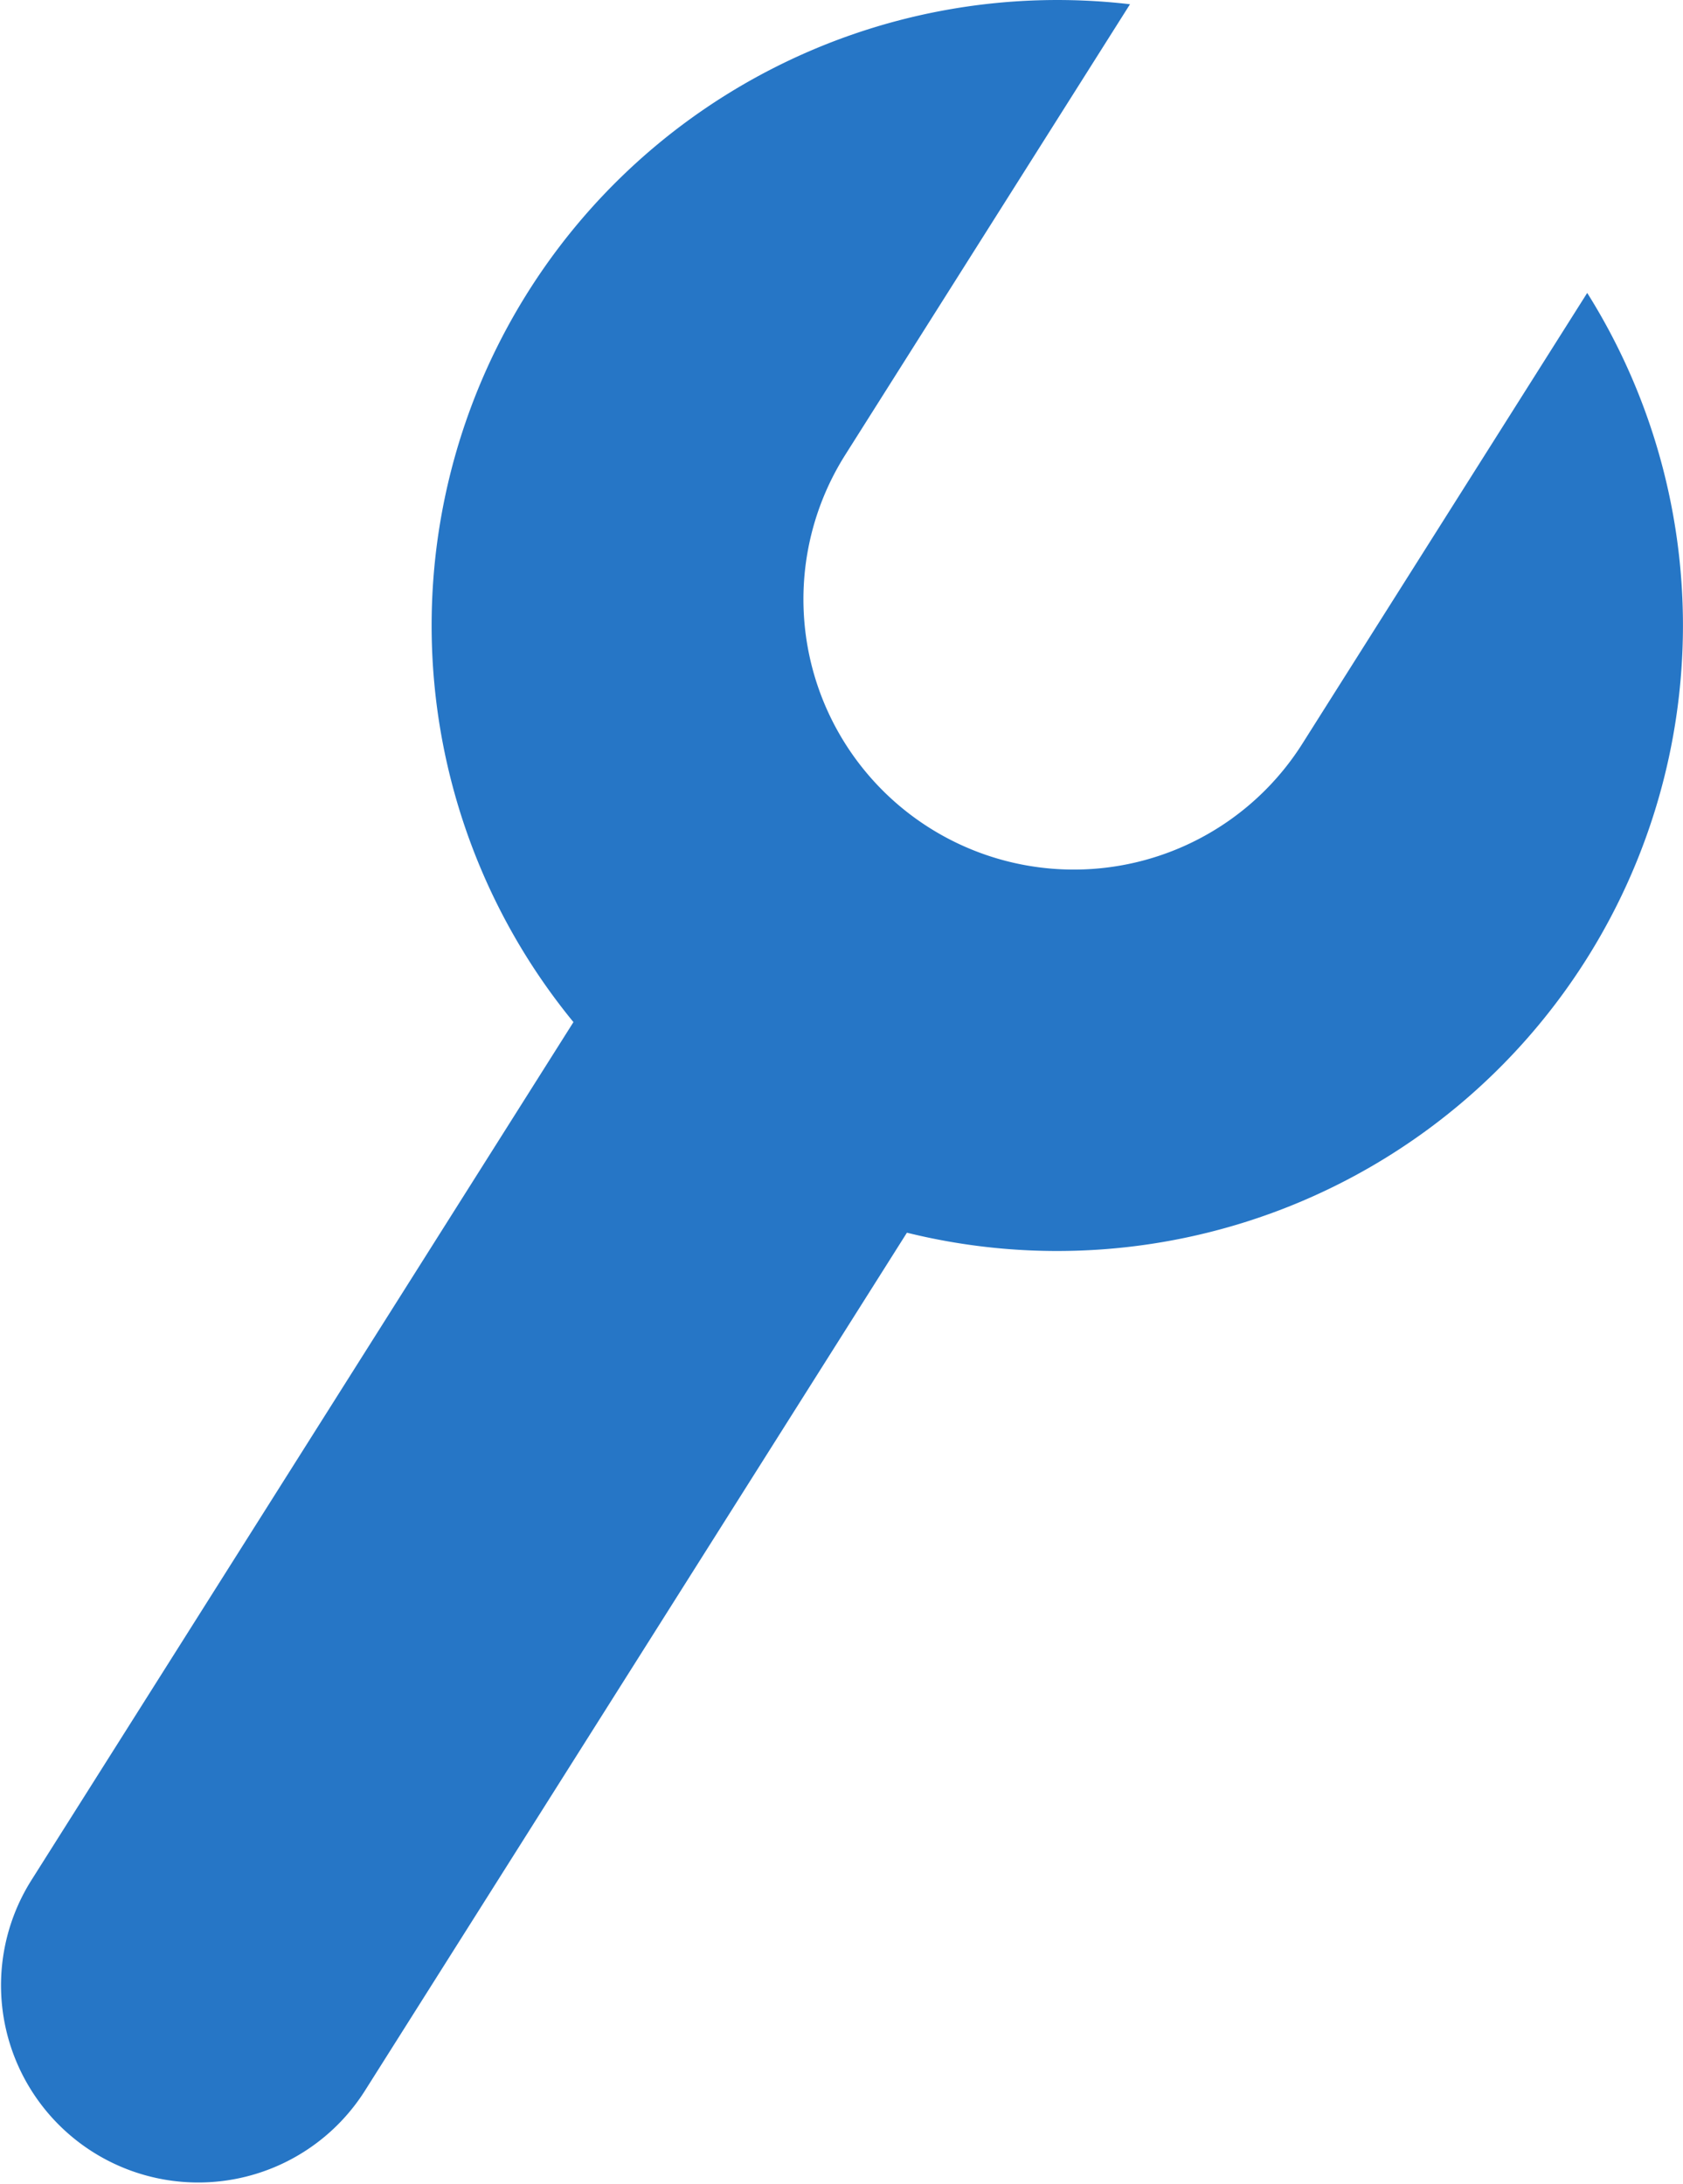
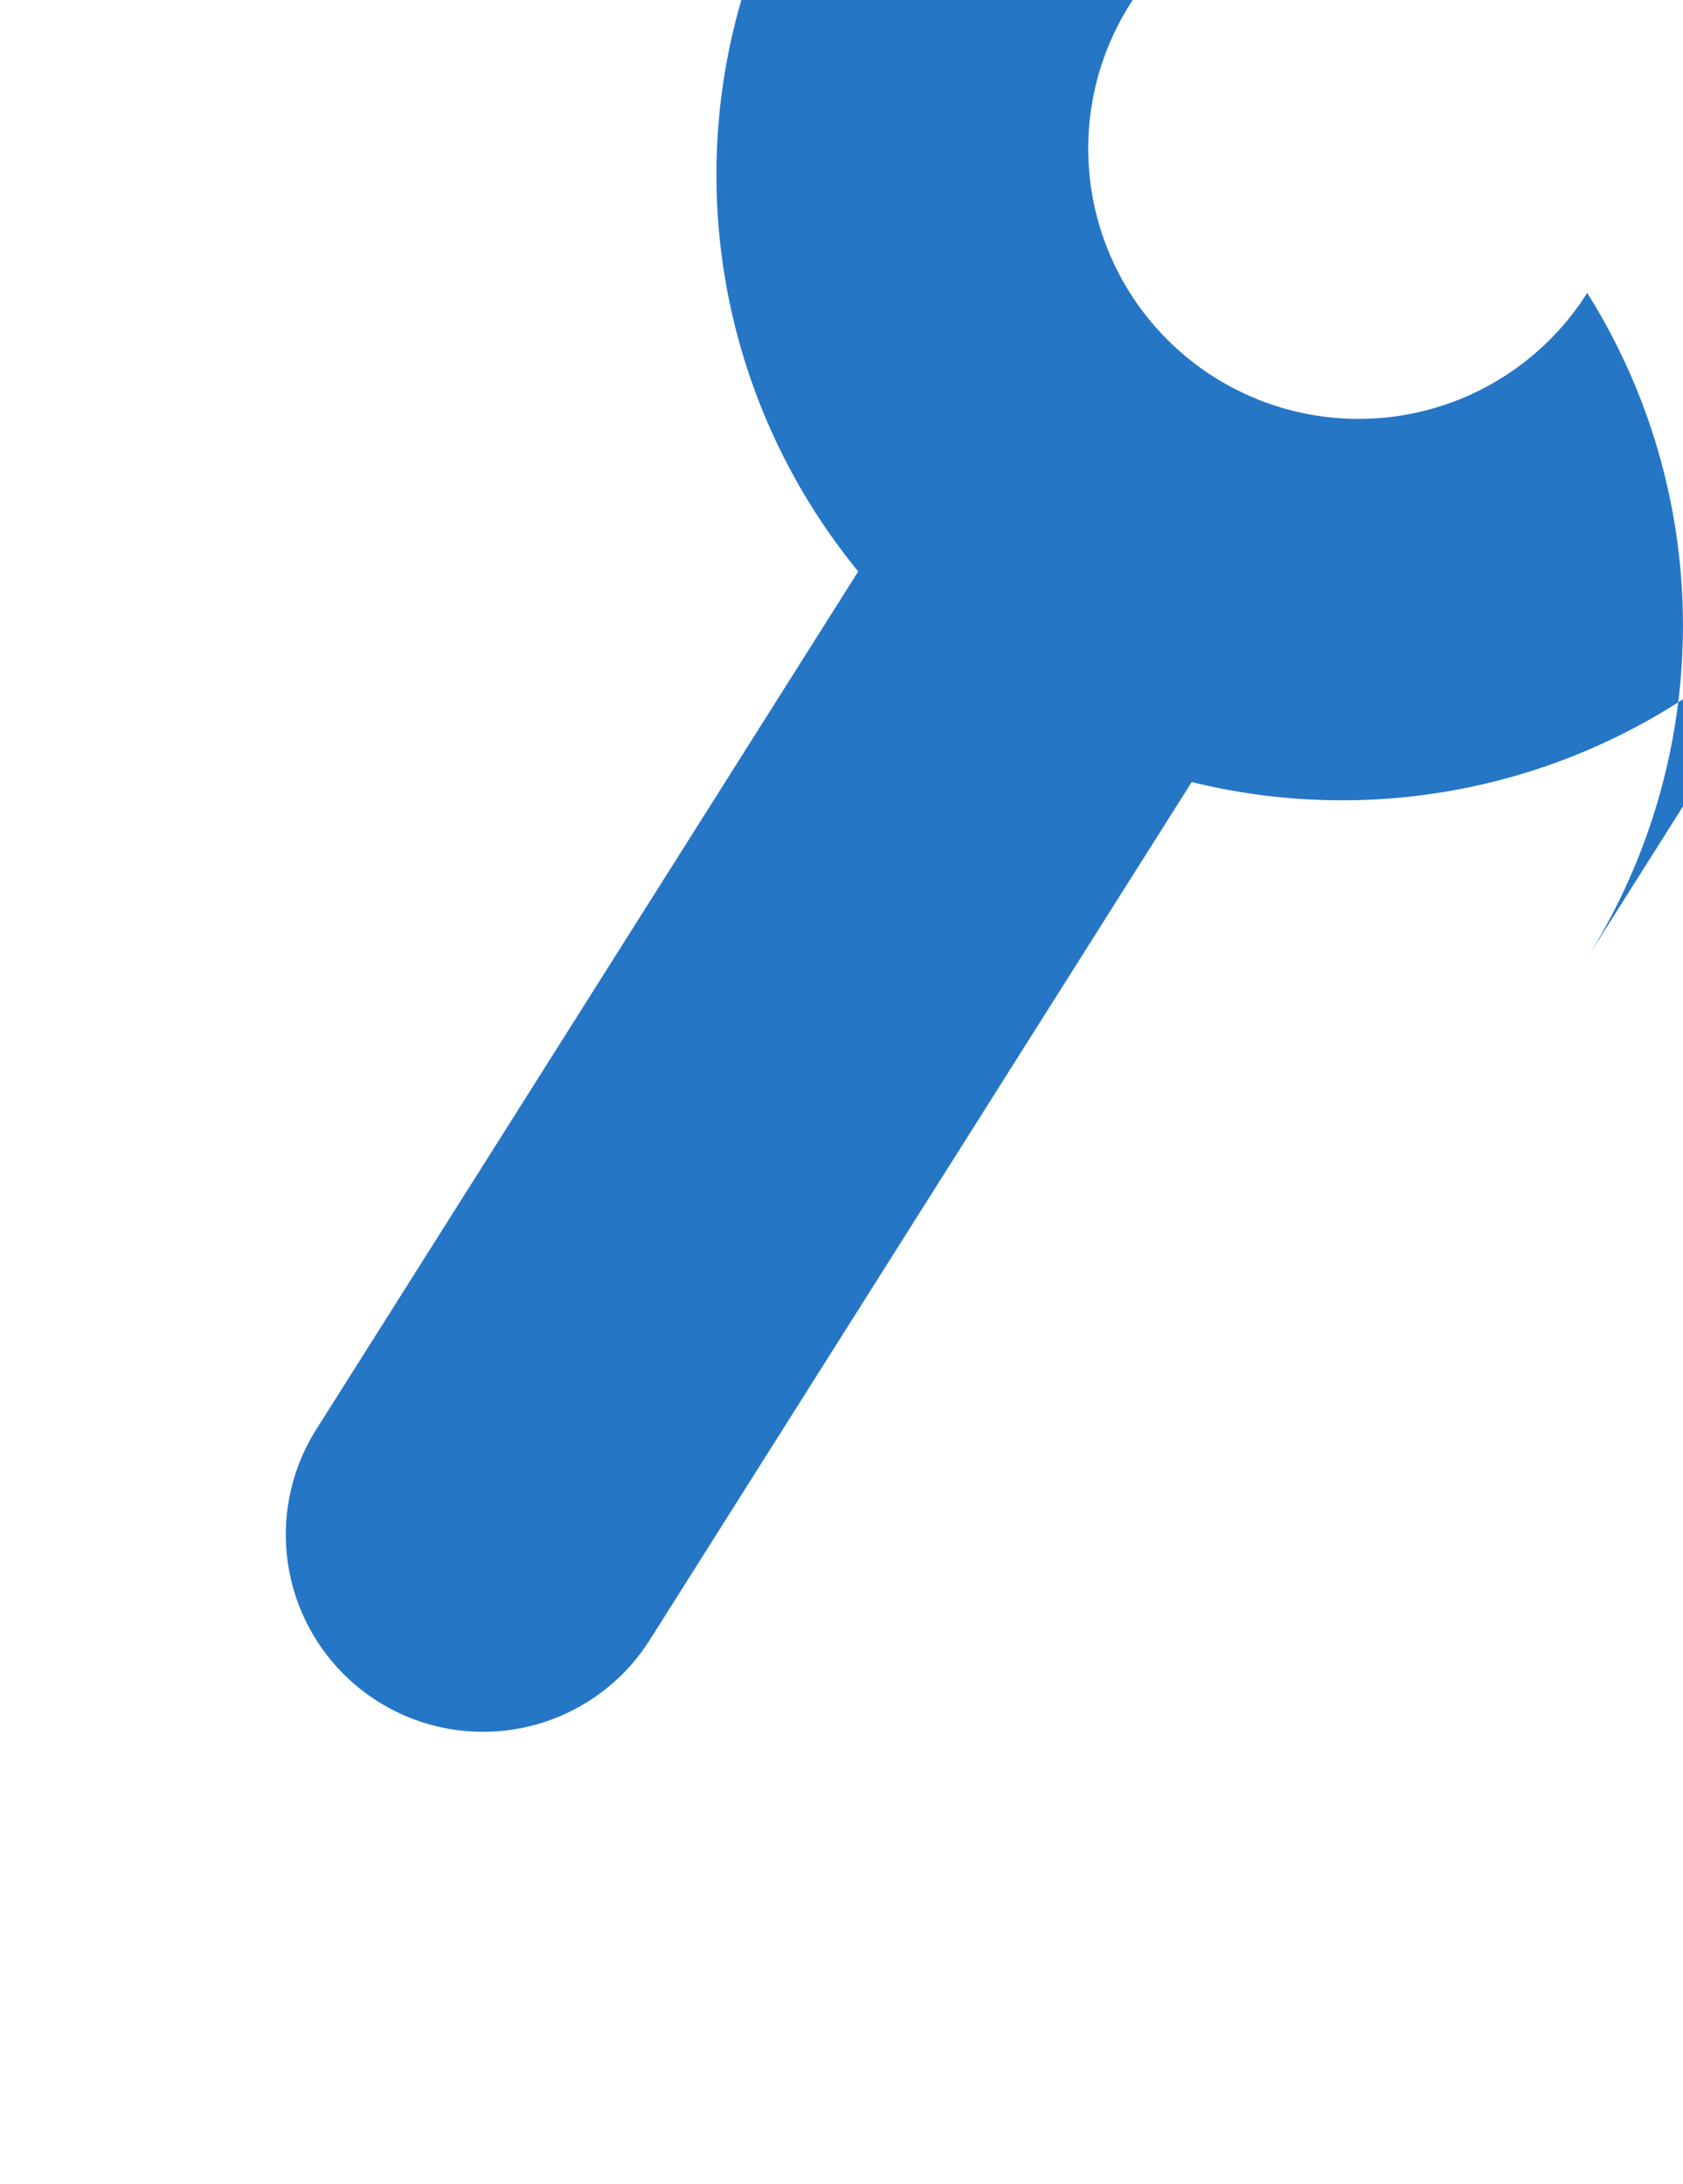
<svg xmlns="http://www.w3.org/2000/svg" xmlns:ns1="http://www.inkscape.org/namespaces/inkscape" xmlns:ns2="http://sodipodi.sourceforge.net/DTD/sodipodi-0.dtd" width="17.043mm" height="22.124mm" viewBox="0 0 17.043 22.124" version="1.1" id="svg8" ns1:version="0.92.5 (2060ec1f9f, 2020-04-08)" ns2:docname="wench.svg">
  <defs id="defs2" />
  <ns2:namedview id="base" pagecolor="#ffffff" bordercolor="#666666" borderopacity="1.0" ns1:pageopacity="0.0" ns1:pageshadow="2" ns1:zoom="1.4" ns1:cx="-18.68823" ns1:cy="282.48499" ns1:document-units="mm" ns1:current-layer="layer1" showgrid="false" ns1:window-width="1848" ns1:window-height="1043" ns1:window-x="1992" ns1:window-y="0" ns1:window-maximized="1" />
  <g ns1:label="Layer 1" ns1:groupmode="layer" id="layer1" transform="translate(-85.849,-240.836)">
-     <path ns1:connector-curvature="0" id="Path_38" data-name="Path 38" class="cls-38" d="m 101.912,250.555 a 6.335,6.335 0 0 0 0.01,-6.752 l -2.884,4.565 a 2.738,2.738 0 1 1 -4.63,-2.924 l 2.884,-4.565 a 6.336,6.336 0 0 0 -5.636,10.31 l -5.488,8.69 a 1.997,1.997 0 1 0 3.377,2.133 l 5.488,-8.69 a 6.337,6.337 0 0 0 6.879,-2.767 z" style="stroke-width:0.265" fill="#2676c6" />
+     <path ns1:connector-curvature="0" id="Path_38" data-name="Path 38" class="cls-38" d="m 101.912,250.555 a 6.335,6.335 0 0 0 0.01,-6.752 a 2.738,2.738 0 1 1 -4.63,-2.924 l 2.884,-4.565 a 6.336,6.336 0 0 0 -5.636,10.31 l -5.488,8.69 a 1.997,1.997 0 1 0 3.377,2.133 l 5.488,-8.69 a 6.337,6.337 0 0 0 6.879,-2.767 z" style="stroke-width:0.265" fill="#2676c6" />
  </g>
</svg>